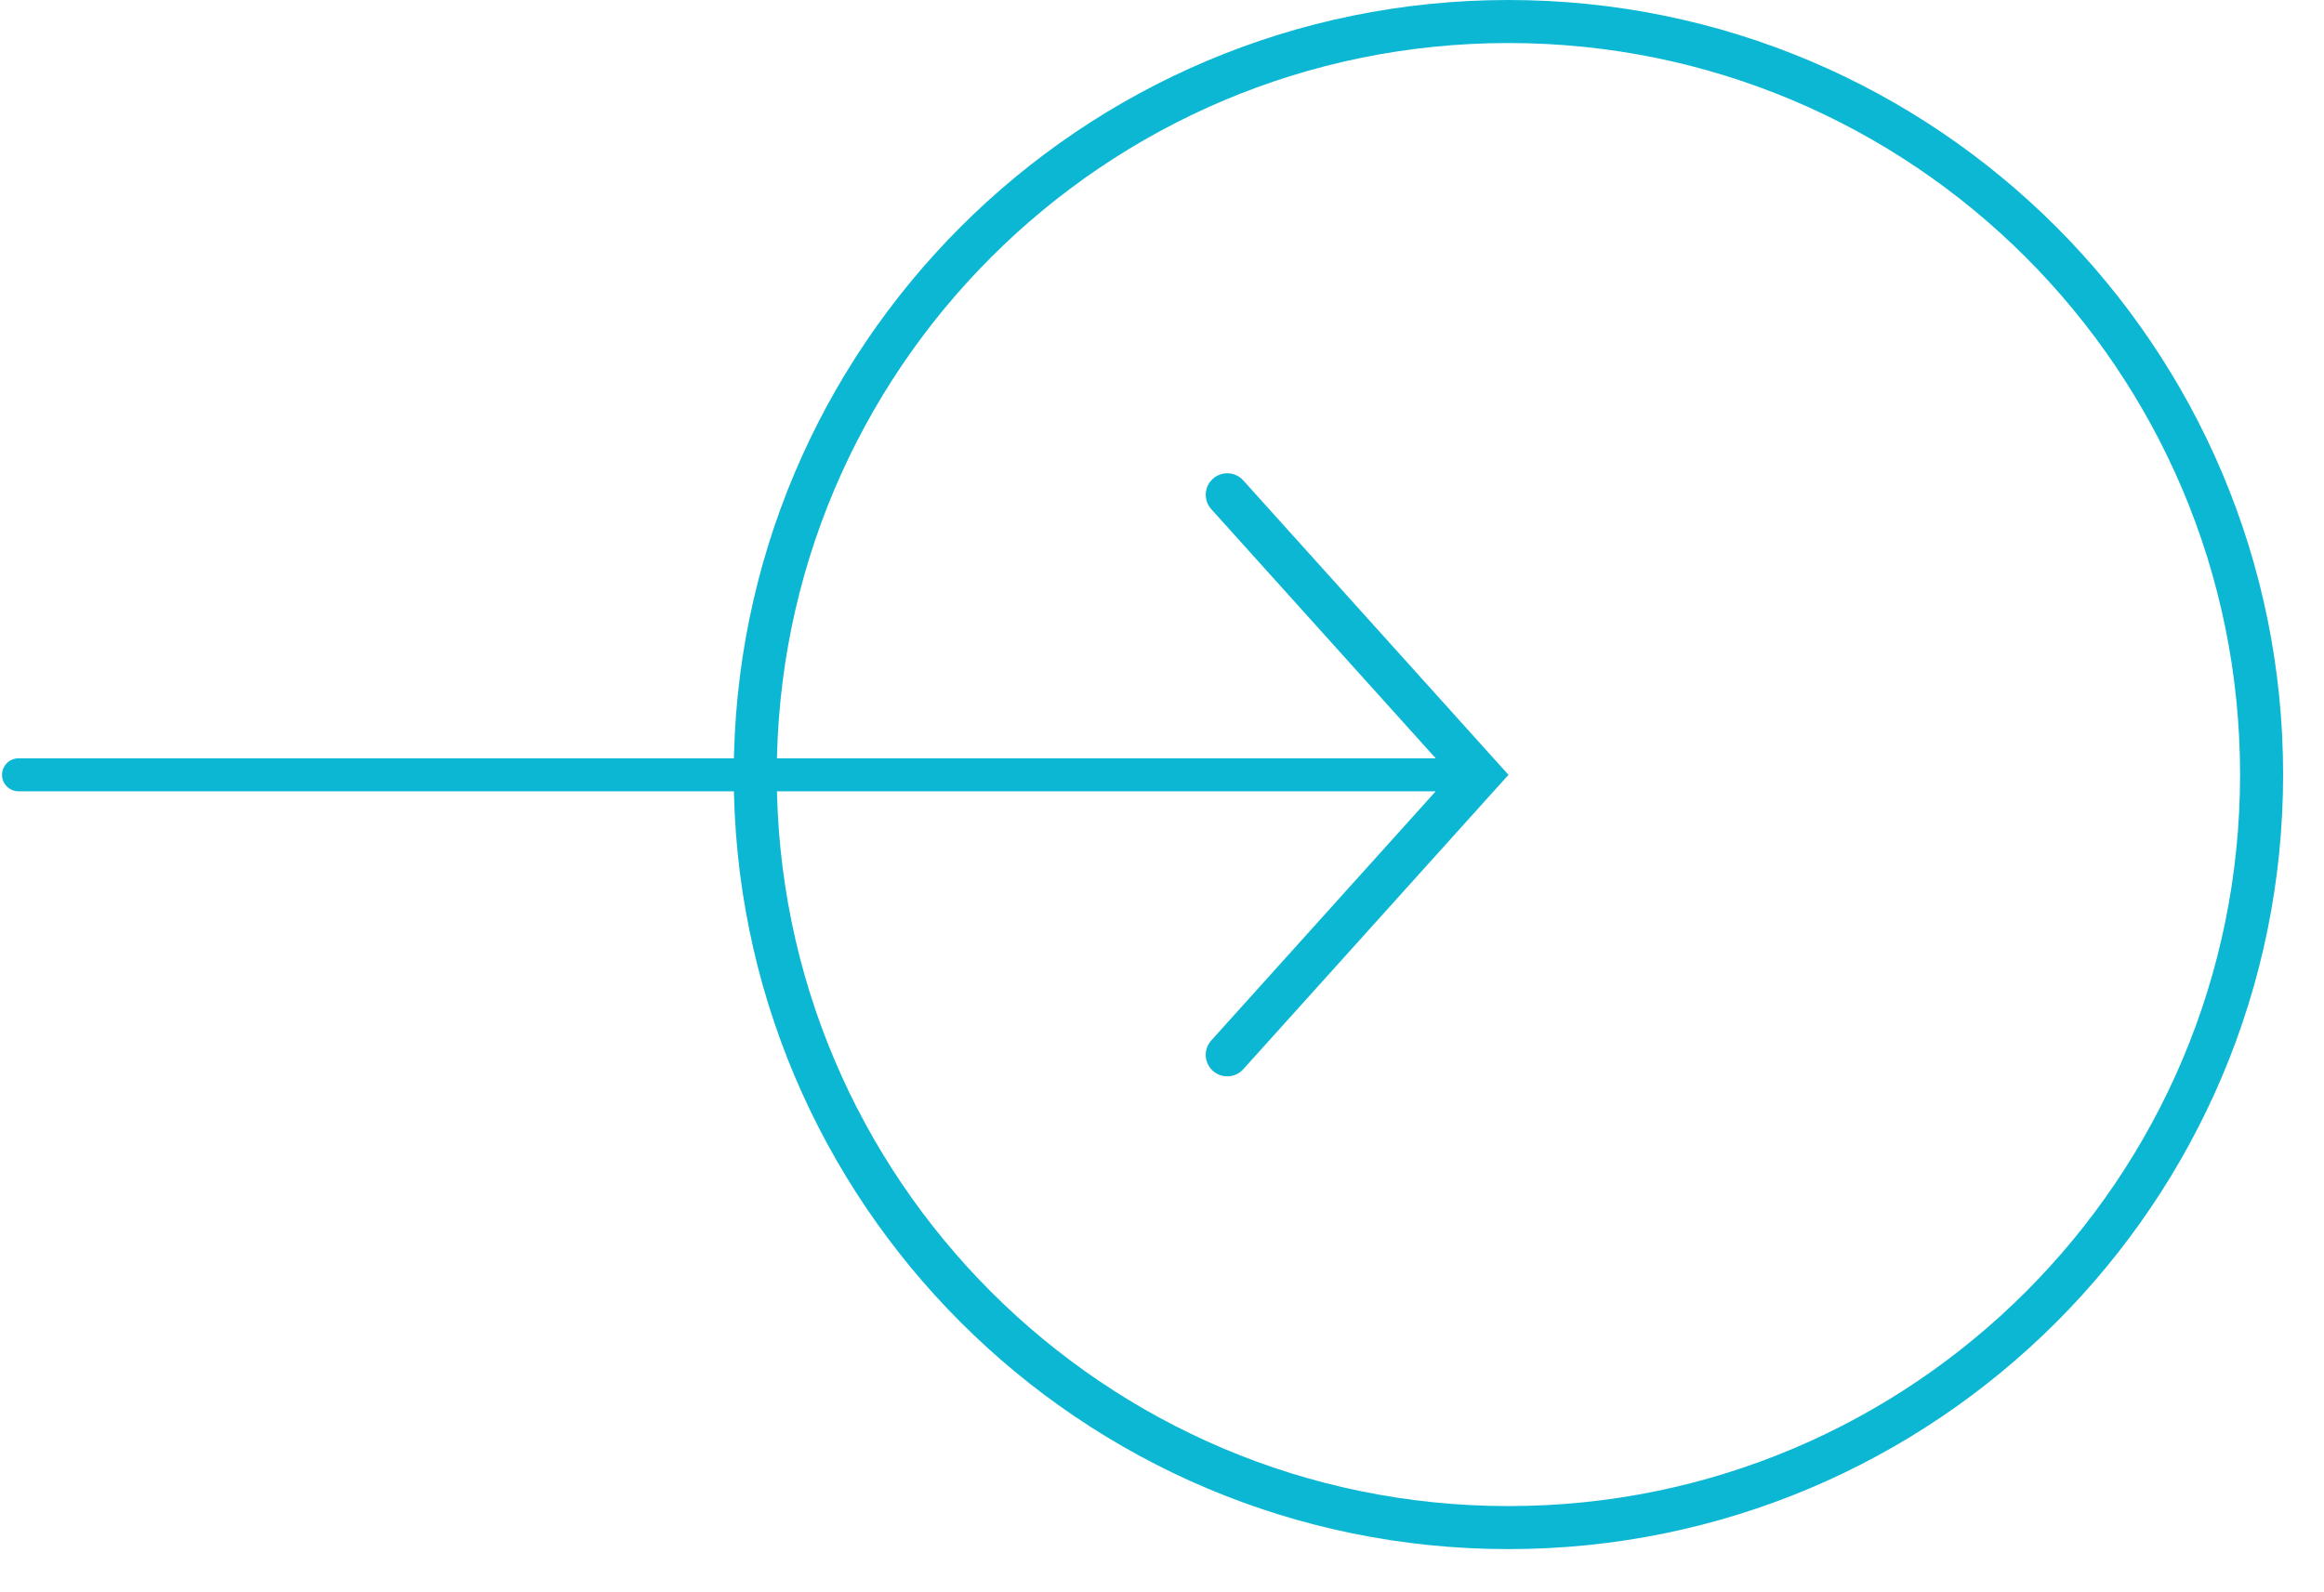
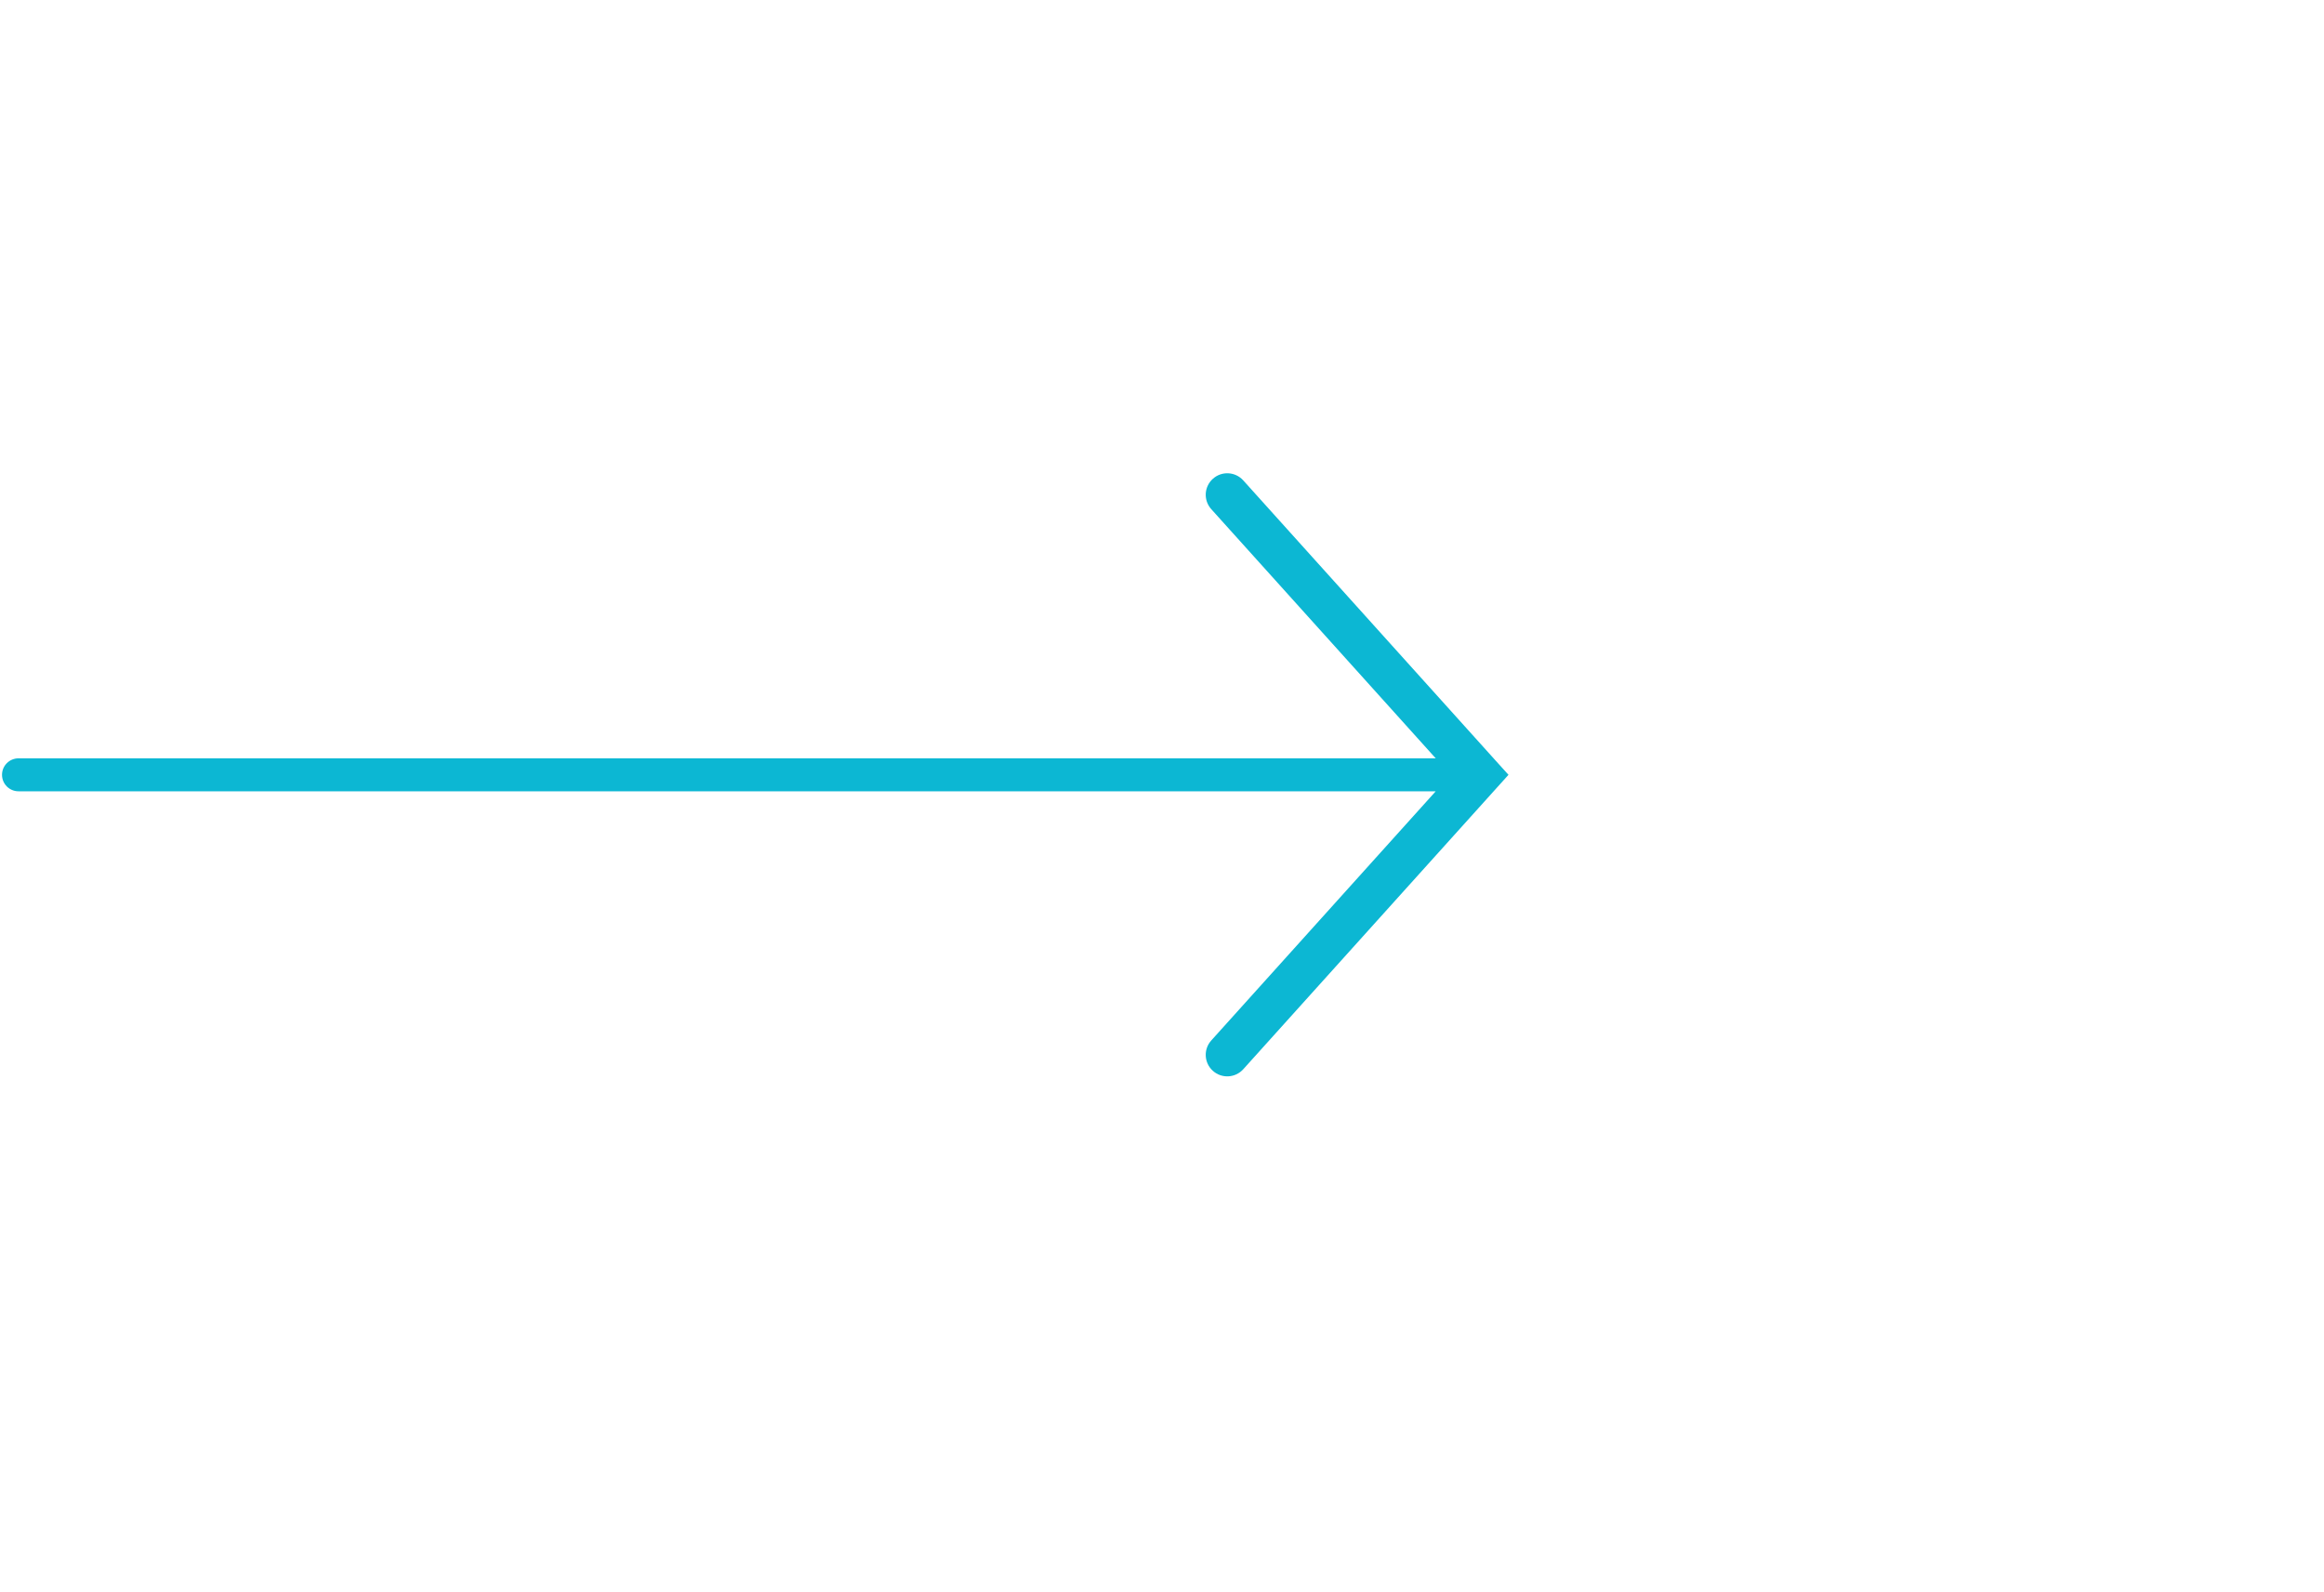
<svg xmlns="http://www.w3.org/2000/svg" width="54" height="37" viewBox="0 0 54 37" fill="none">
-   <path d="M52.55 18.002C52.55 27.668 44.715 35.504 35.05 35.504C25.384 35.504 17.549 27.668 17.549 18.002C17.549 8.336 25.384 0.5 35.05 0.5C44.715 0.5 52.55 8.336 52.55 18.002Z" stroke="url(#paint0_linear_1357_352)" />
  <path fill-rule="evenodd" clip-rule="evenodd" d="M0.047 18.008C0.047 18.22 0.218 18.391 0.43 18.391H33.36L28.145 24.182C27.96 24.387 27.976 24.703 28.182 24.888C28.387 25.073 28.703 25.056 28.888 24.851L34.749 18.343L35.051 18.008L34.749 17.674L28.888 11.165C28.703 10.96 28.387 10.943 28.182 11.128C27.976 11.313 27.96 11.629 28.145 11.834L33.36 17.625H0.43C0.218 17.625 0.047 17.797 0.047 18.008Z" fill="url(#paint1_linear_1357_352)" />
  <defs>
    <linearGradient id="paint0_linear_1357_352" x1="35.05" y1="0" x2="35.05" y2="36.004" gradientUnits="userSpaceOnUse">
      <stop stop-color="#0cb7d3" />
      <stop offset="1" stop-color="#0cb7d3" />
    </linearGradient>
    <linearGradient id="paint1_linear_1357_352" x1="0.047" y1="18.008" x2="35.051" y2="18.008" gradientUnits="userSpaceOnUse">
      <stop stop-color="#0cb7d3" />
      <stop offset="1" stop-color="#0cb7d3" />
    </linearGradient>
  </defs>
</svg>